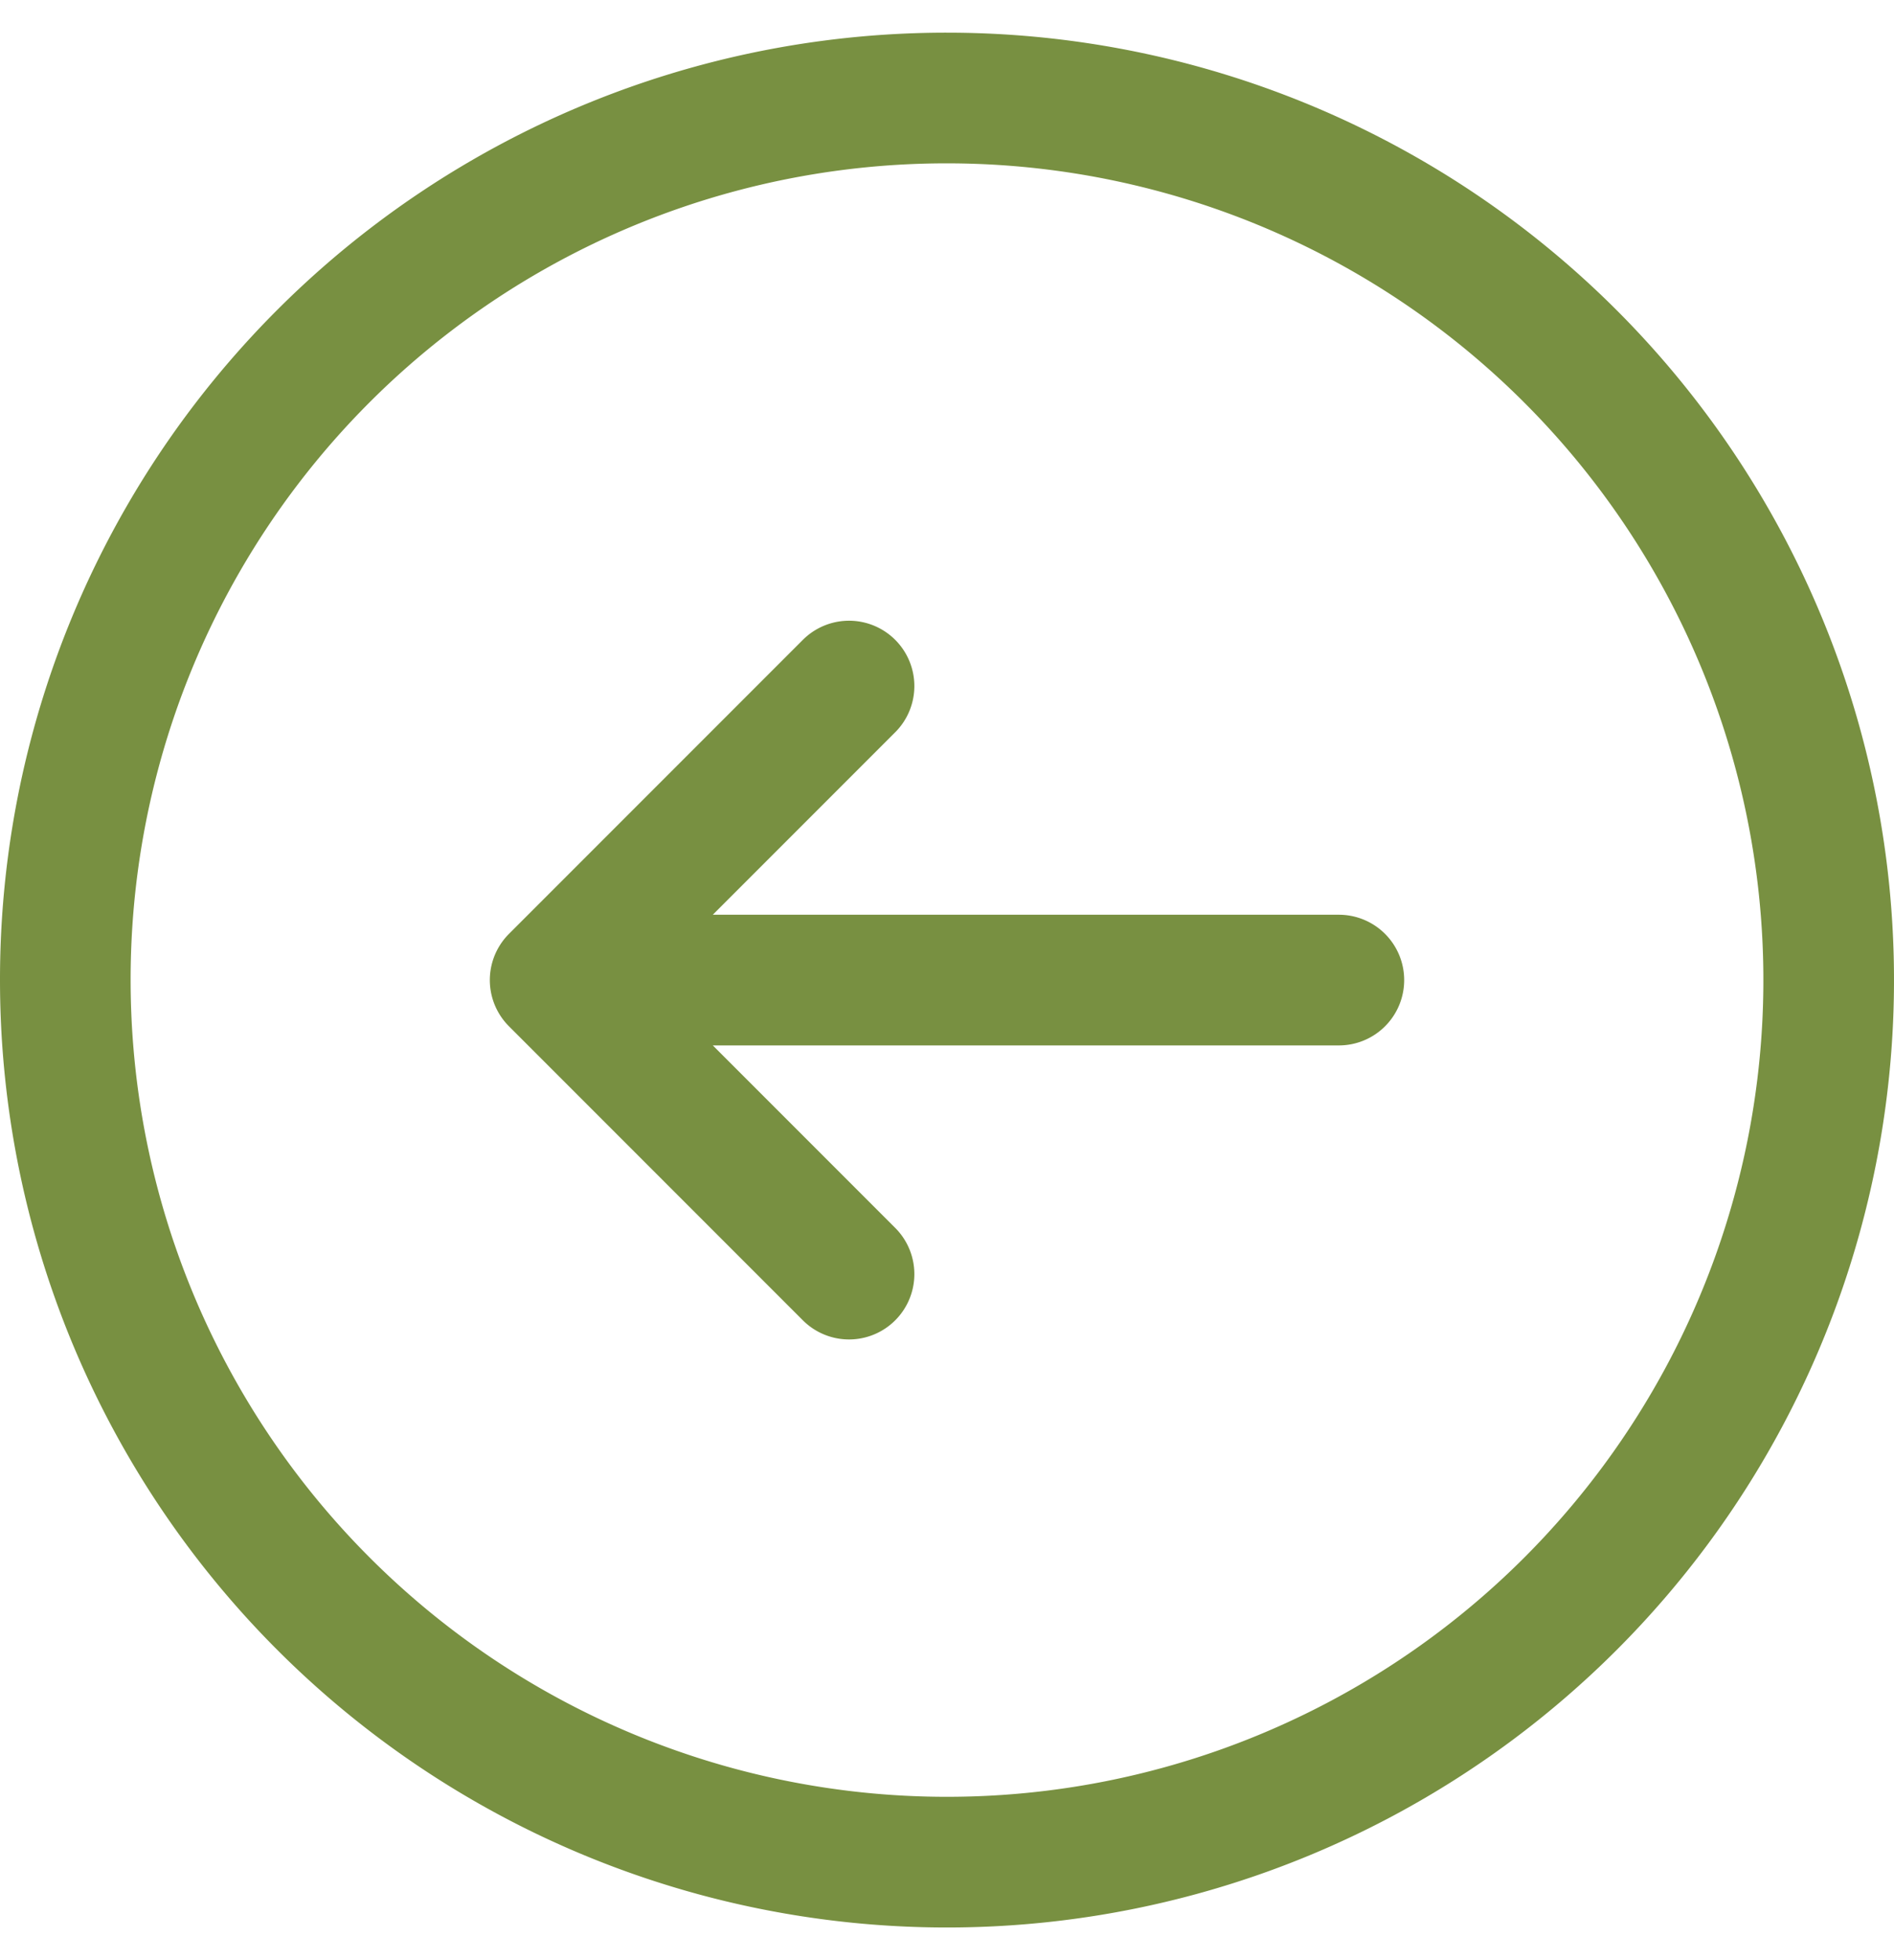
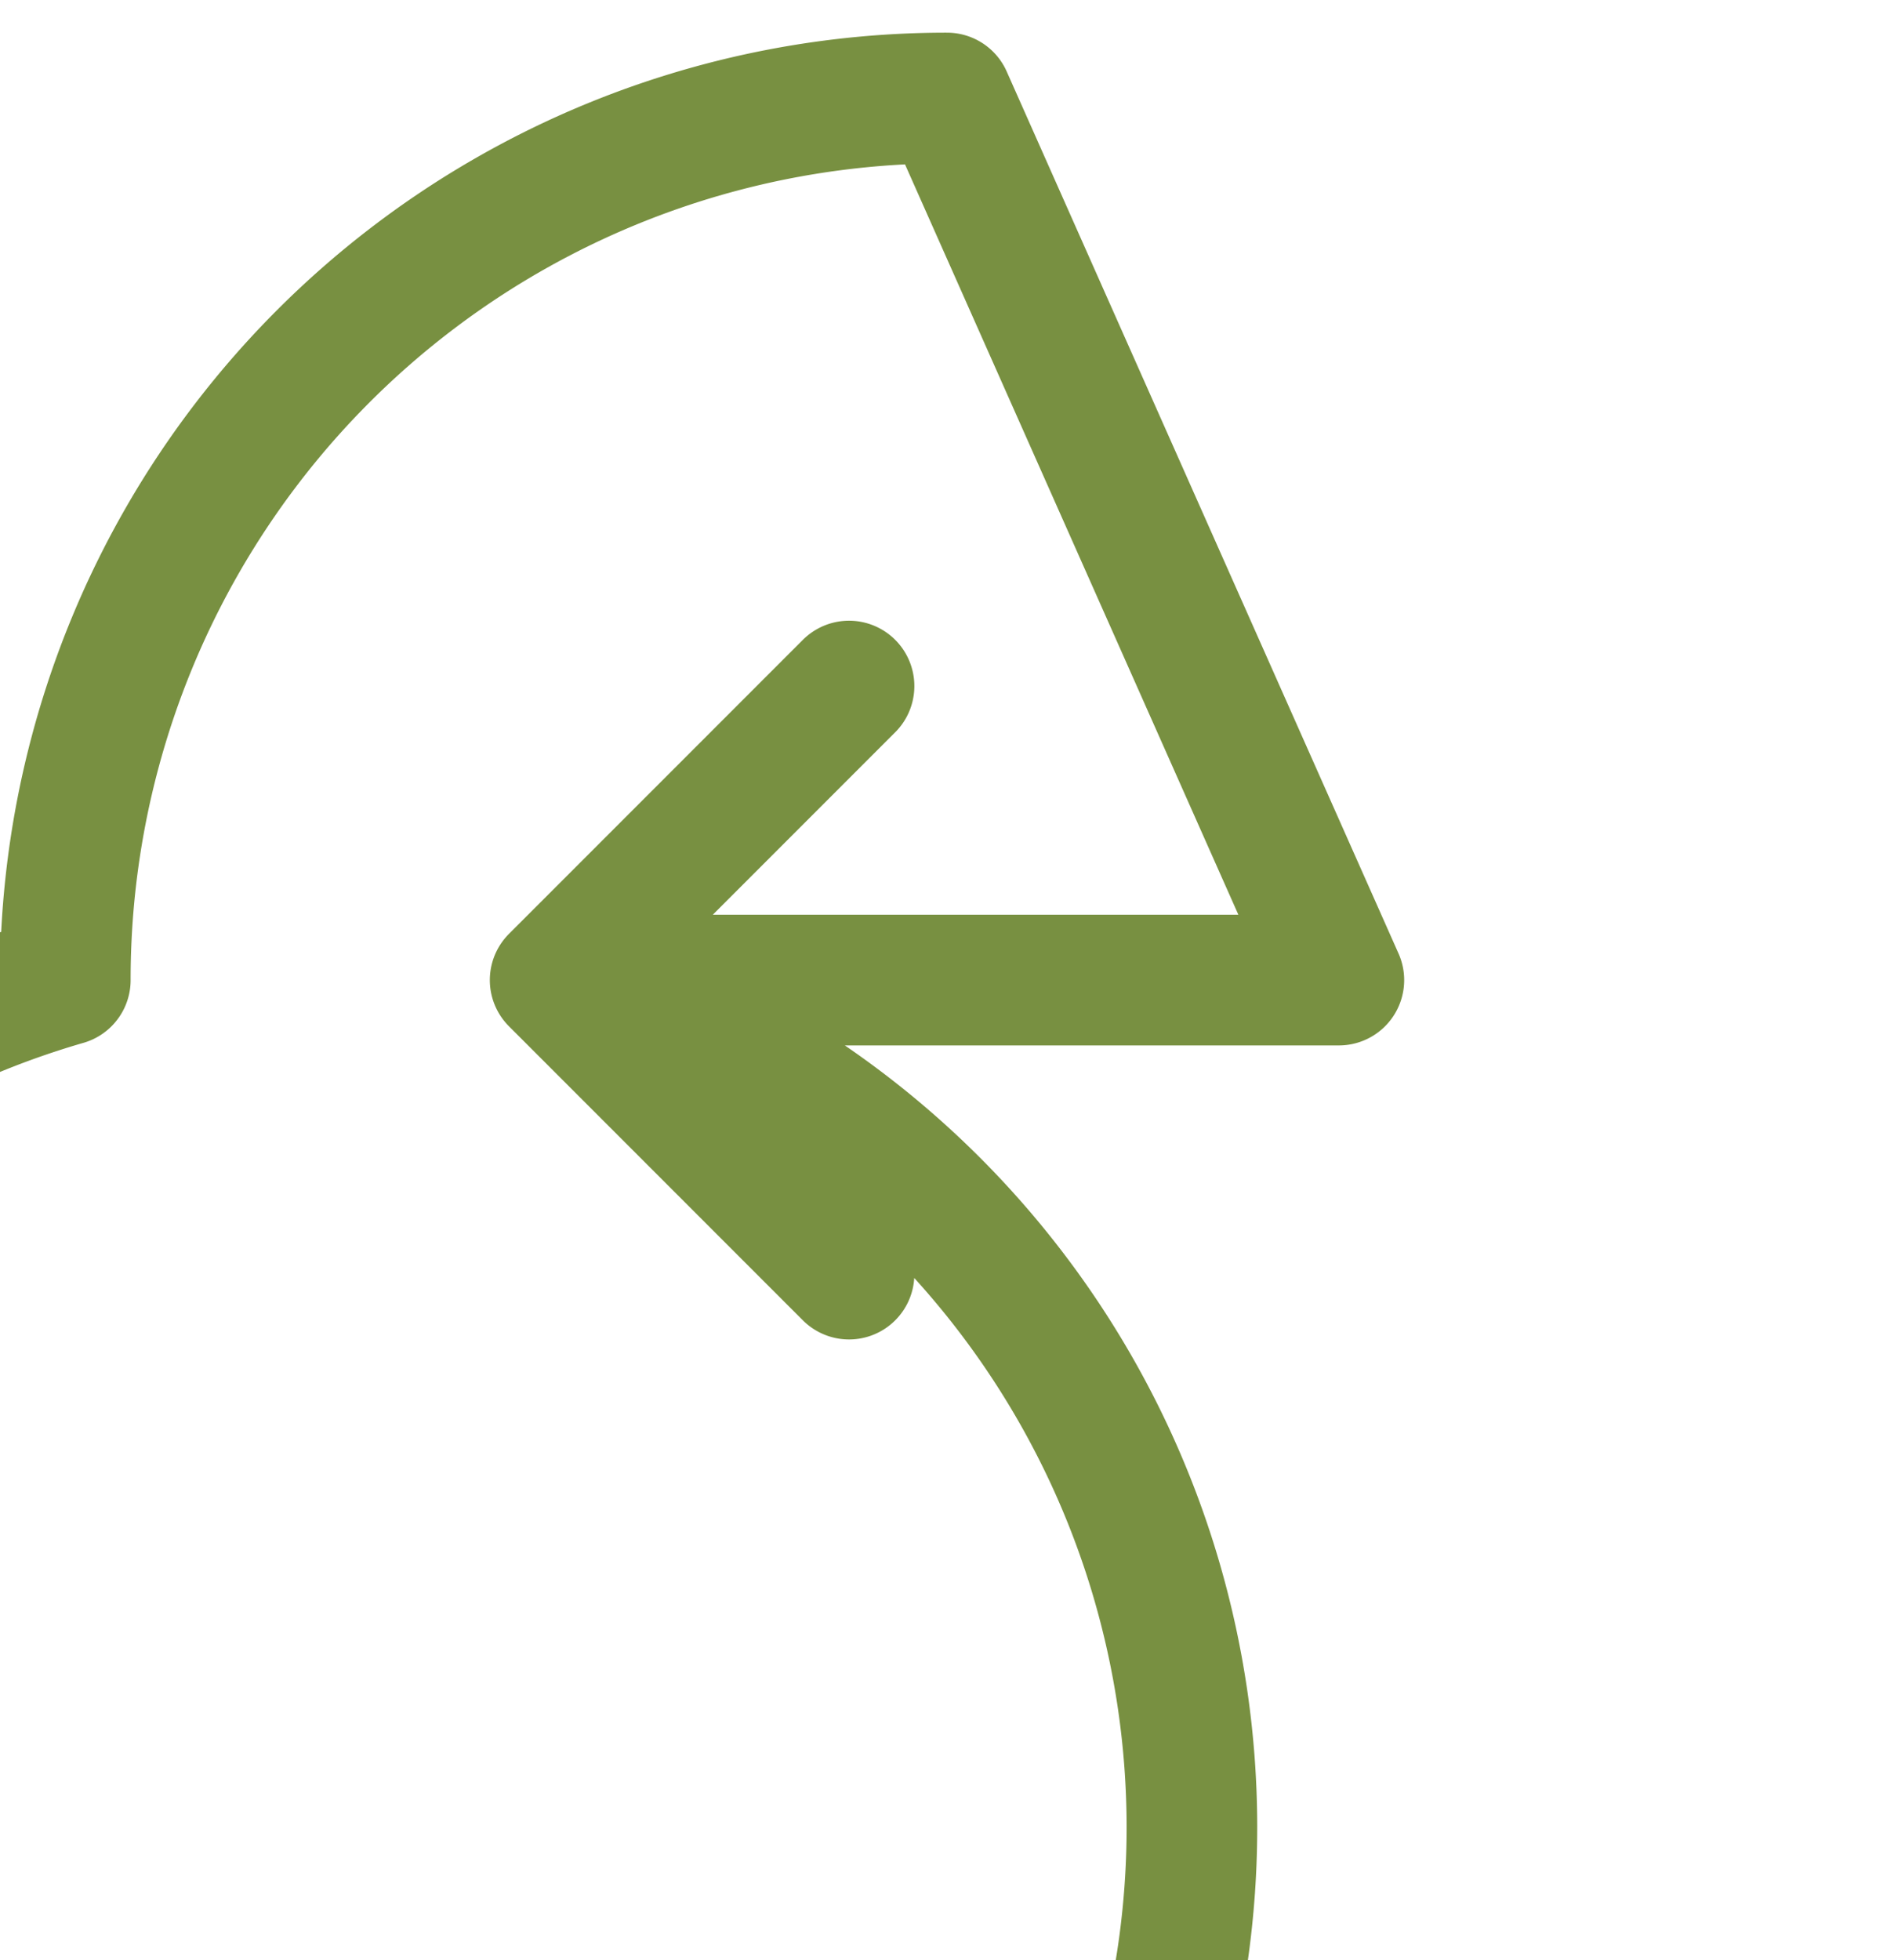
<svg xmlns="http://www.w3.org/2000/svg" id="Layer_1" data-name="Layer 1" width="29" height="30" viewBox="0 0 29 30">
-   <path d="M8.5,15,13,10.5m0,9L8.5,15m12,0H8.5m6-13.5A13.5,13.5,0,1,1,1,15,13.49,13.49,0,0,1,14.5,1.5Z" fill="none" stroke="#789041" stroke-linecap="round" stroke-linejoin="round" stroke-width="2" />
+   <path d="M8.5,15,13,10.5m0,9L8.5,15m12,0H8.5A13.5,13.5,0,1,1,1,15,13.49,13.49,0,0,1,14.5,1.5Z" fill="none" stroke="#789041" stroke-linecap="round" stroke-linejoin="round" stroke-width="2" />
</svg>